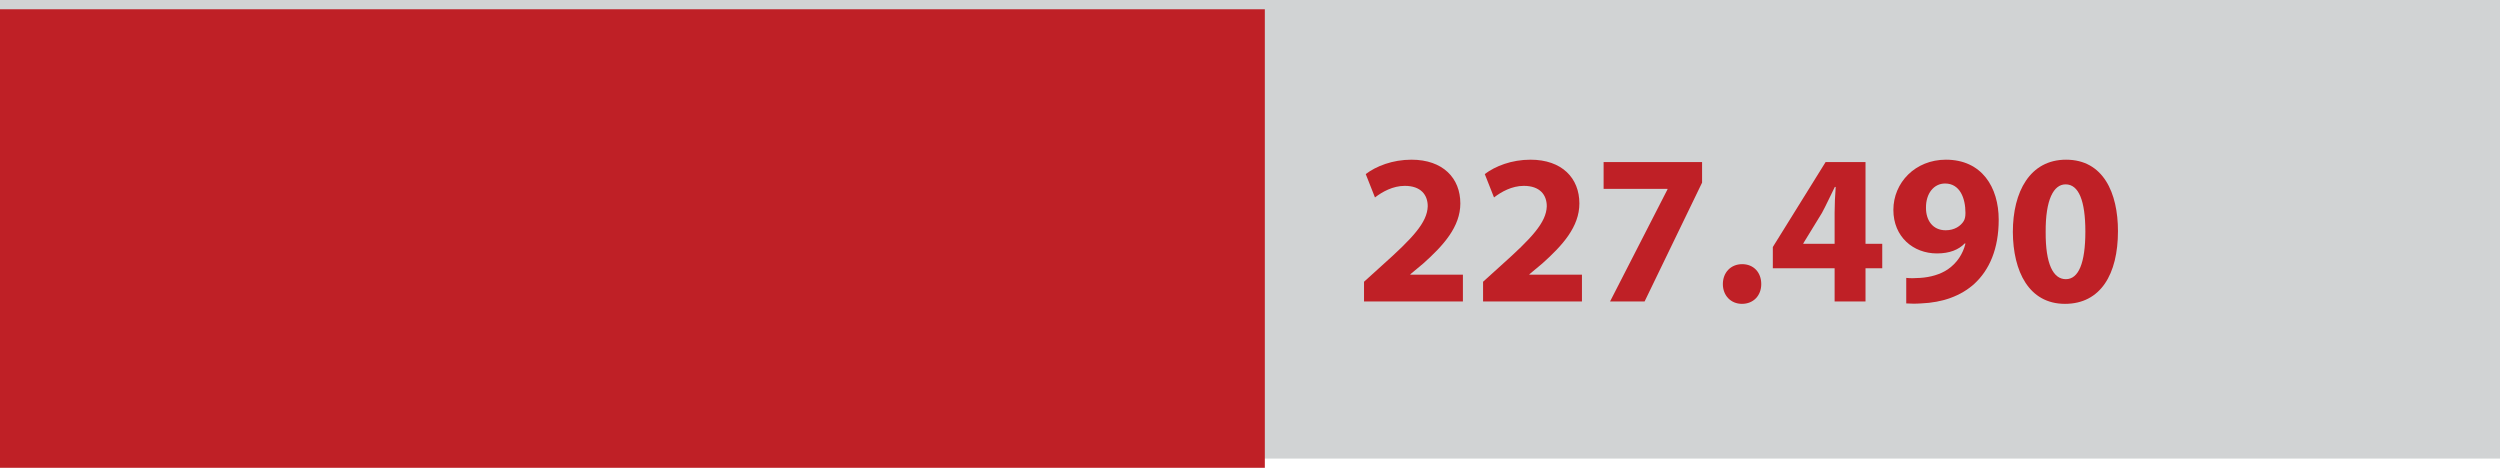
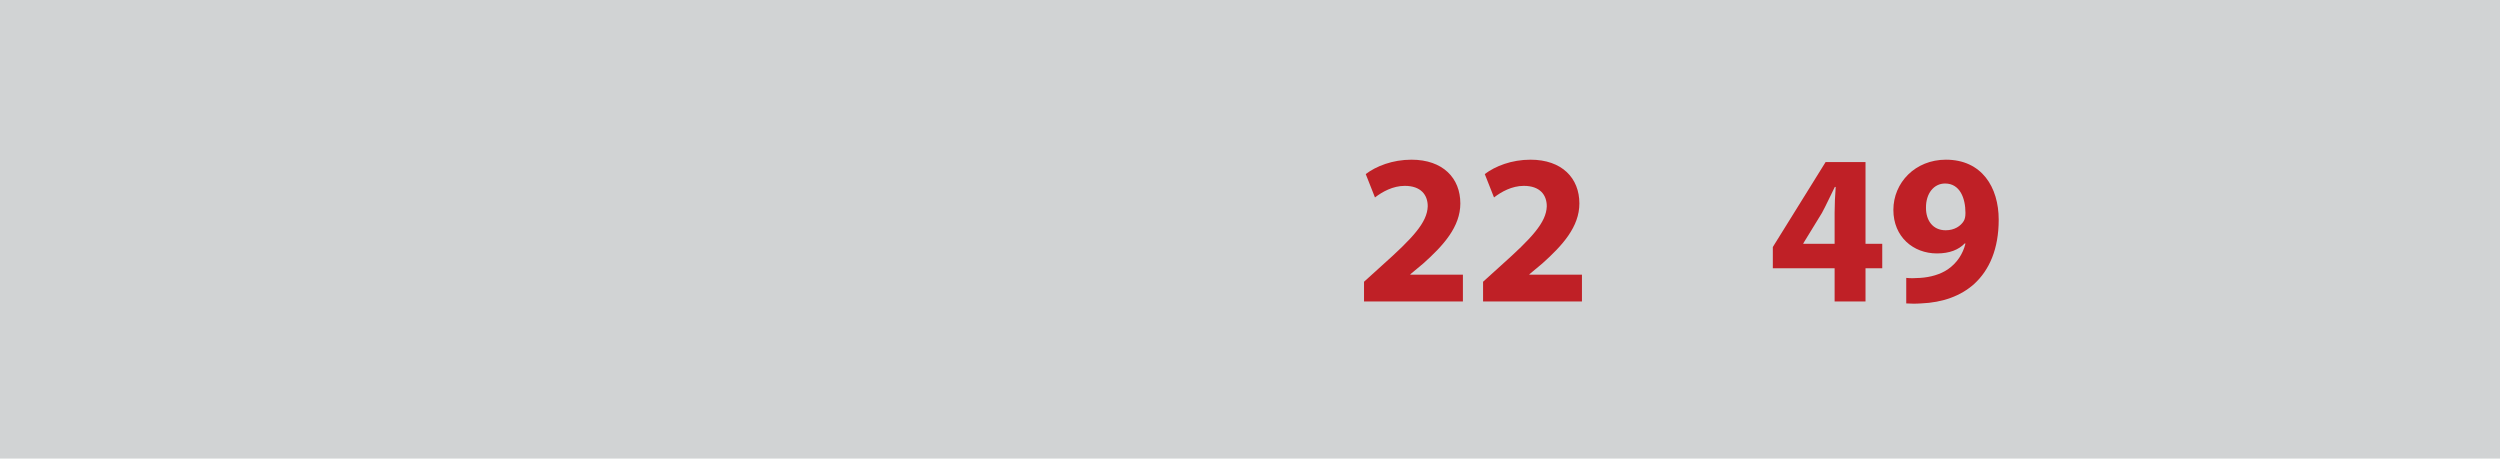
<svg xmlns="http://www.w3.org/2000/svg" version="1.1" x="0px" y="0px" width="512.841px" height="95.967px" viewBox="0 0 512.841 95.967" style="overflow:scroll;enable-background:new 0 0 512.841 95.967;" xml:space="preserve">
  <style type="text/css">
	.st0{fill:#D1D3D4;}
	.st1{fill:#BF2026;}
</style>
  <defs>
</defs>
  <rect class="st0" width="512.841" height="94.07" />
  <g>
-     <rect y="1.897" class="st1" width="259.463" height="94.07" />
    <g>
      <g>
-         <path class="st1" d="M279.811,61.846v-4.049l3.696-3.345c6.249-5.587,9.285-8.8,9.373-12.145c0-2.332-1.408-4.181-4.708-4.181     c-2.465,0-4.621,1.232-6.117,2.377l-1.893-4.797c2.156-1.628,5.501-2.948,9.373-2.948c6.47,0,10.034,3.784,10.034,8.977     c0,4.797-3.477,8.626-7.613,12.322l-2.641,2.2v0.088h10.781v5.501H279.811z" />
+         <path class="st1" d="M279.811,61.846v-4.049l3.696-3.345c6.249-5.587,9.285-8.8,9.373-12.145c0-2.332-1.408-4.181-4.708-4.181     c-2.465,0-4.621,1.232-6.117,2.377l-1.893-4.797c2.156-1.628,5.501-2.948,9.373-2.948c6.47,0,10.034,3.784,10.034,8.977     c0,4.797-3.477,8.626-7.613,12.322l-2.641,2.2v0.088h10.781v5.501H279.811" />
        <path class="st1" d="M304.231,61.846v-4.049l3.696-3.345c6.249-5.587,9.285-8.8,9.373-12.145c0-2.332-1.408-4.181-4.708-4.181     c-2.465,0-4.621,1.232-6.117,2.377l-1.893-4.797c2.156-1.628,5.501-2.948,9.373-2.948c6.47,0,10.034,3.784,10.034,8.977     c0,4.797-3.477,8.626-7.613,12.322l-2.641,2.2v0.088h10.781v5.501H304.231z" />
-         <path class="st1" d="M349.157,33.242v4.225l-11.794,24.379h-7.085l11.794-23.015v-0.088h-13.114v-5.501H349.157z" />
-         <path class="st1" d="M353.421,58.281c0-2.376,1.628-4.092,3.961-4.092c2.332,0,3.916,1.671,3.916,4.092     c0,2.332-1.584,4.049-3.96,4.049C355.049,62.33,353.421,60.613,353.421,58.281z" />
        <path class="st1" d="M376.347,61.846v-6.821h-12.674v-4.356L374.5,33.242h8.185v16.767h3.433v5.016h-3.433v6.821H376.347z      M376.347,50.008v-6.337c0-1.716,0.089-3.477,0.221-5.324h-0.177c-0.924,1.848-1.672,3.521-2.64,5.324l-3.829,6.249v0.088     H376.347z" />
        <path class="st1" d="M391.042,57.005c0.836,0.088,1.584,0.088,2.904,0c2.024-0.132,4.093-0.704,5.633-1.76     c1.848-1.276,3.08-3.125,3.608-5.281l-0.132-0.044c-1.276,1.32-3.125,2.068-5.721,2.068c-4.841,0-8.934-3.389-8.934-8.934     c0-5.589,4.488-10.297,10.781-10.297c7.35,0,10.826,5.633,10.826,12.321c0,5.941-1.893,10.297-5.018,13.158     c-2.728,2.464-6.469,3.828-10.913,4.005c-1.145,0.088-2.288,0.044-3.036,0V57.005z M395.089,42.66     c0,2.464,1.32,4.576,4.049,4.576c1.805,0,3.081-0.88,3.696-1.892c0.221-0.396,0.353-0.837,0.353-1.673     c0-3.036-1.145-6.028-4.181-6.028C396.718,37.643,395.046,39.668,395.089,42.66z" />
-         <path class="st1" d="M434.472,47.412c0,8.845-3.564,14.918-10.87,14.918c-7.393,0-10.649-6.646-10.693-14.742     c0-8.273,3.521-14.83,10.914-14.83C431.479,32.758,434.472,39.579,434.472,47.412z M419.642,47.589     c-0.044,6.557,1.54,9.68,4.136,9.68c2.597,0,4.005-3.255,4.005-9.768c0-6.337-1.364-9.682-4.049-9.682     C421.27,37.819,419.598,40.943,419.642,47.589z" />
      </g>
    </g>
  </g>
</svg>